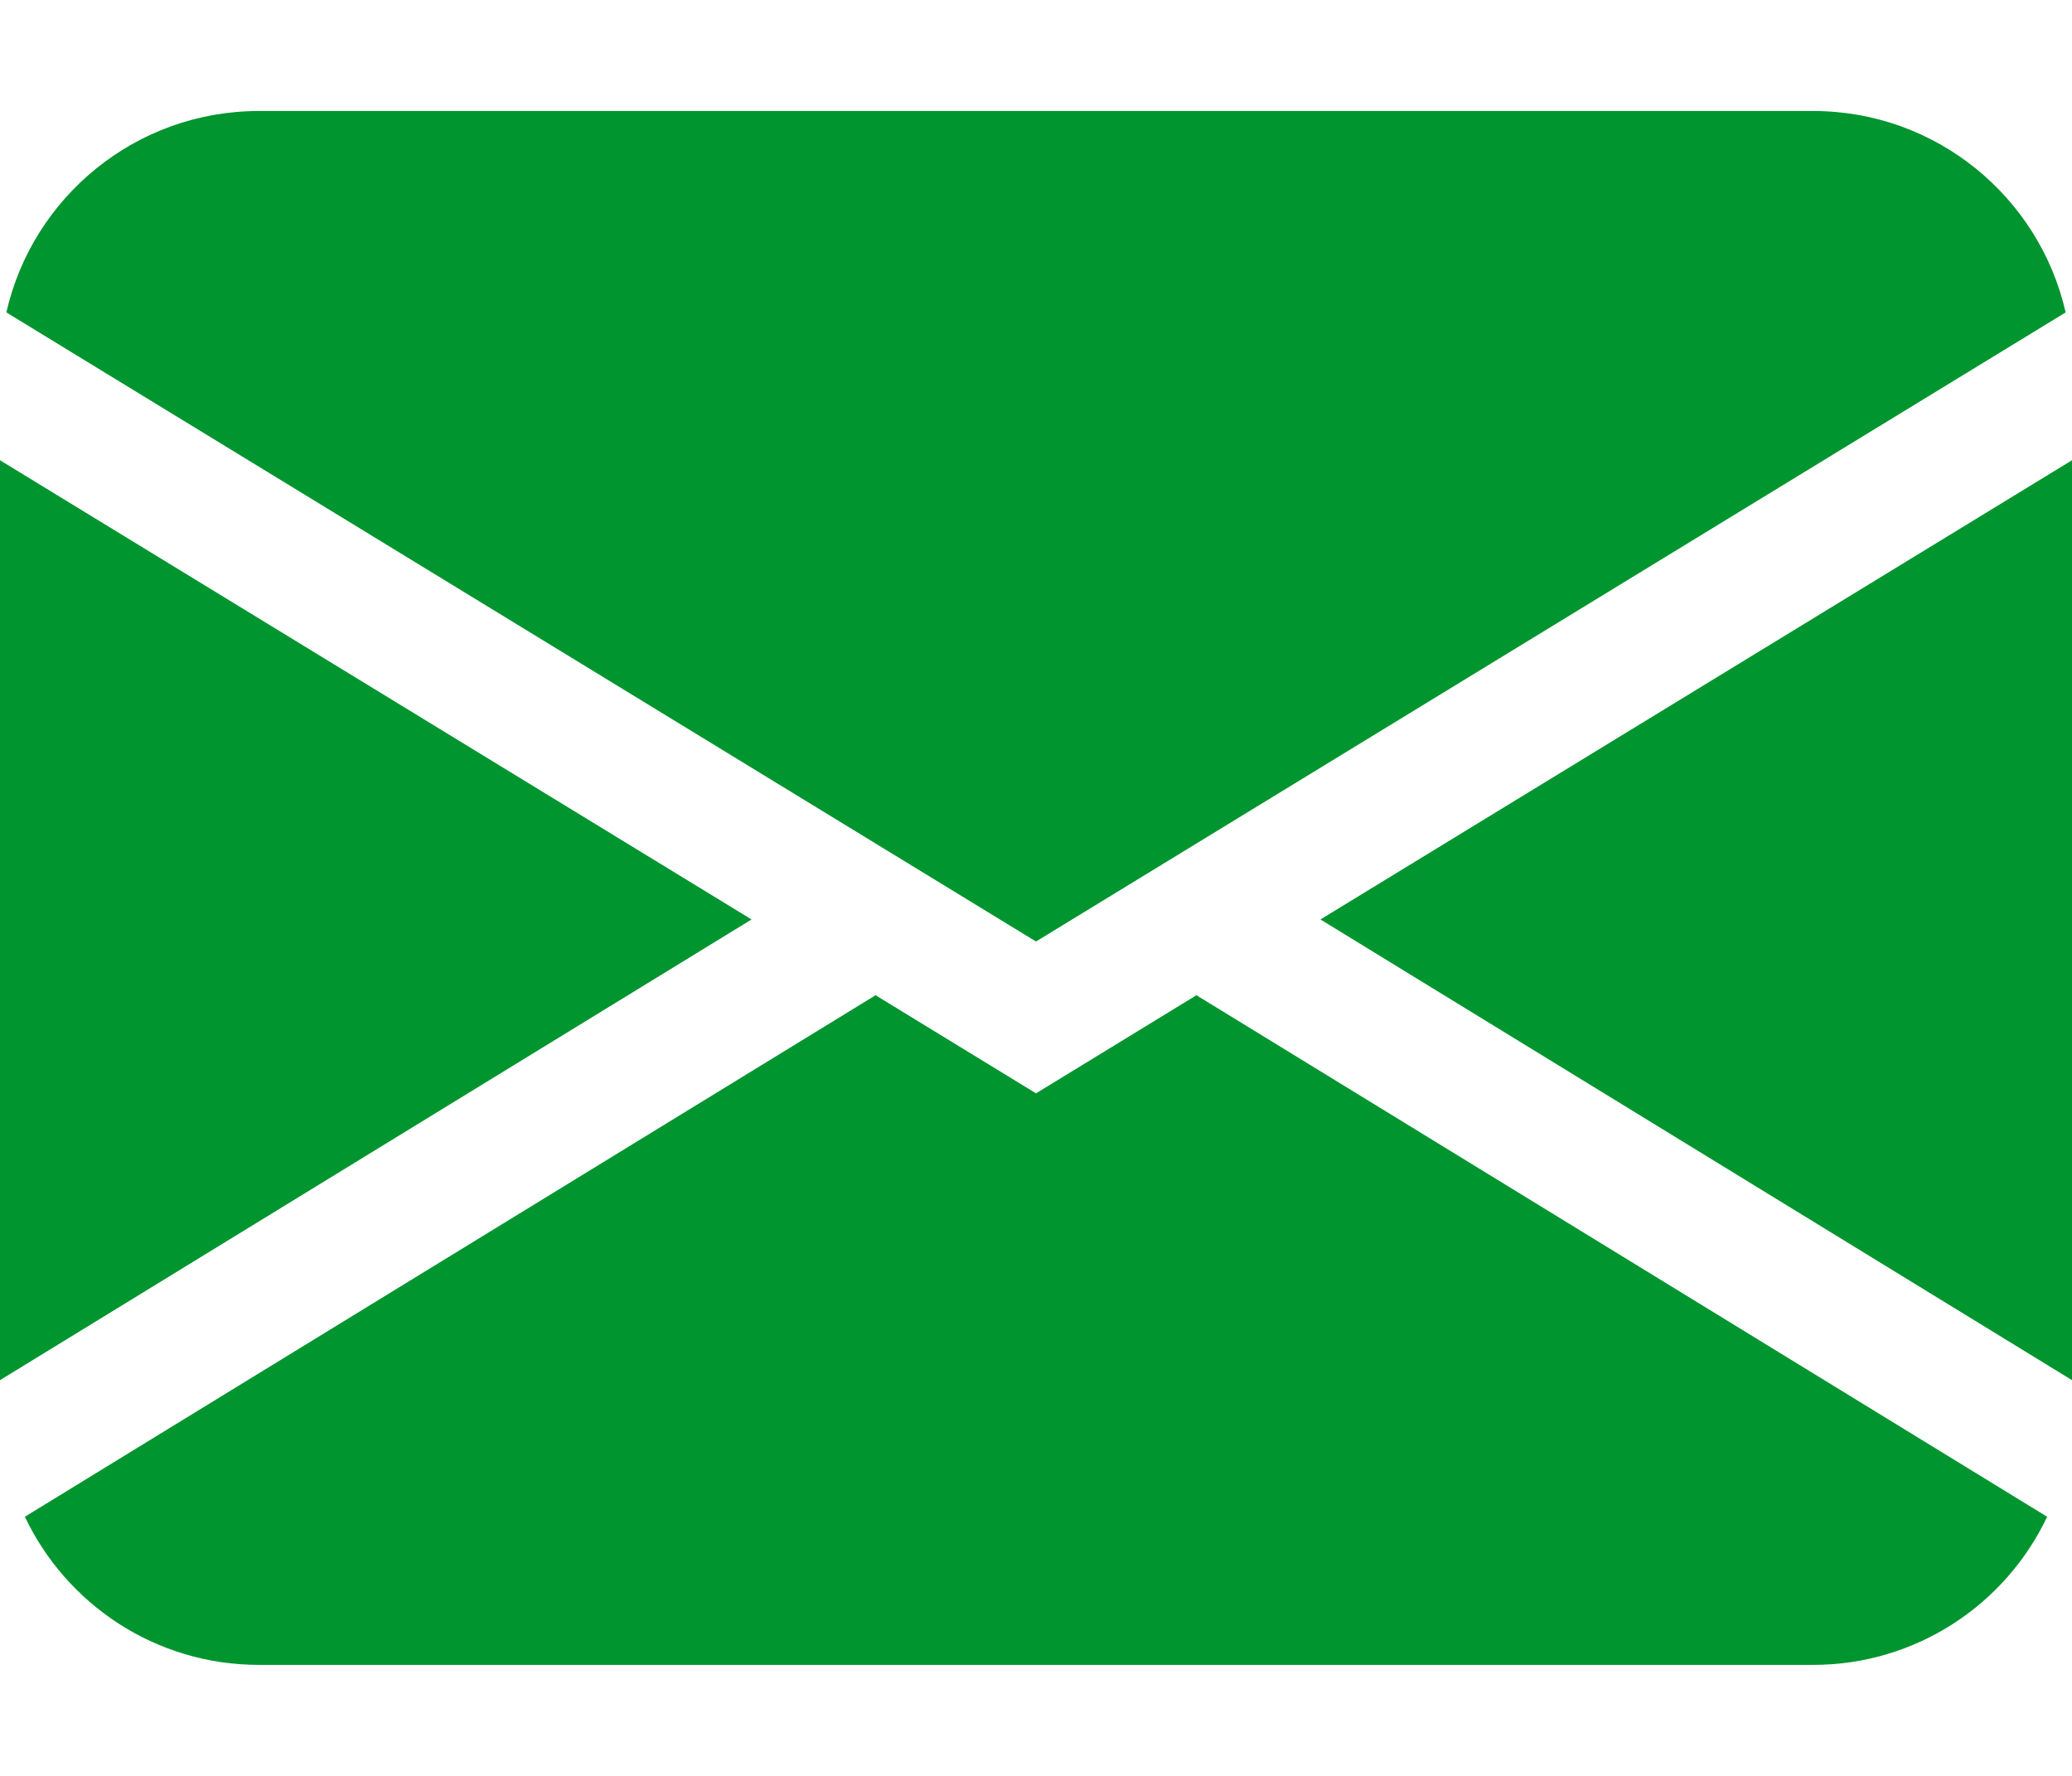
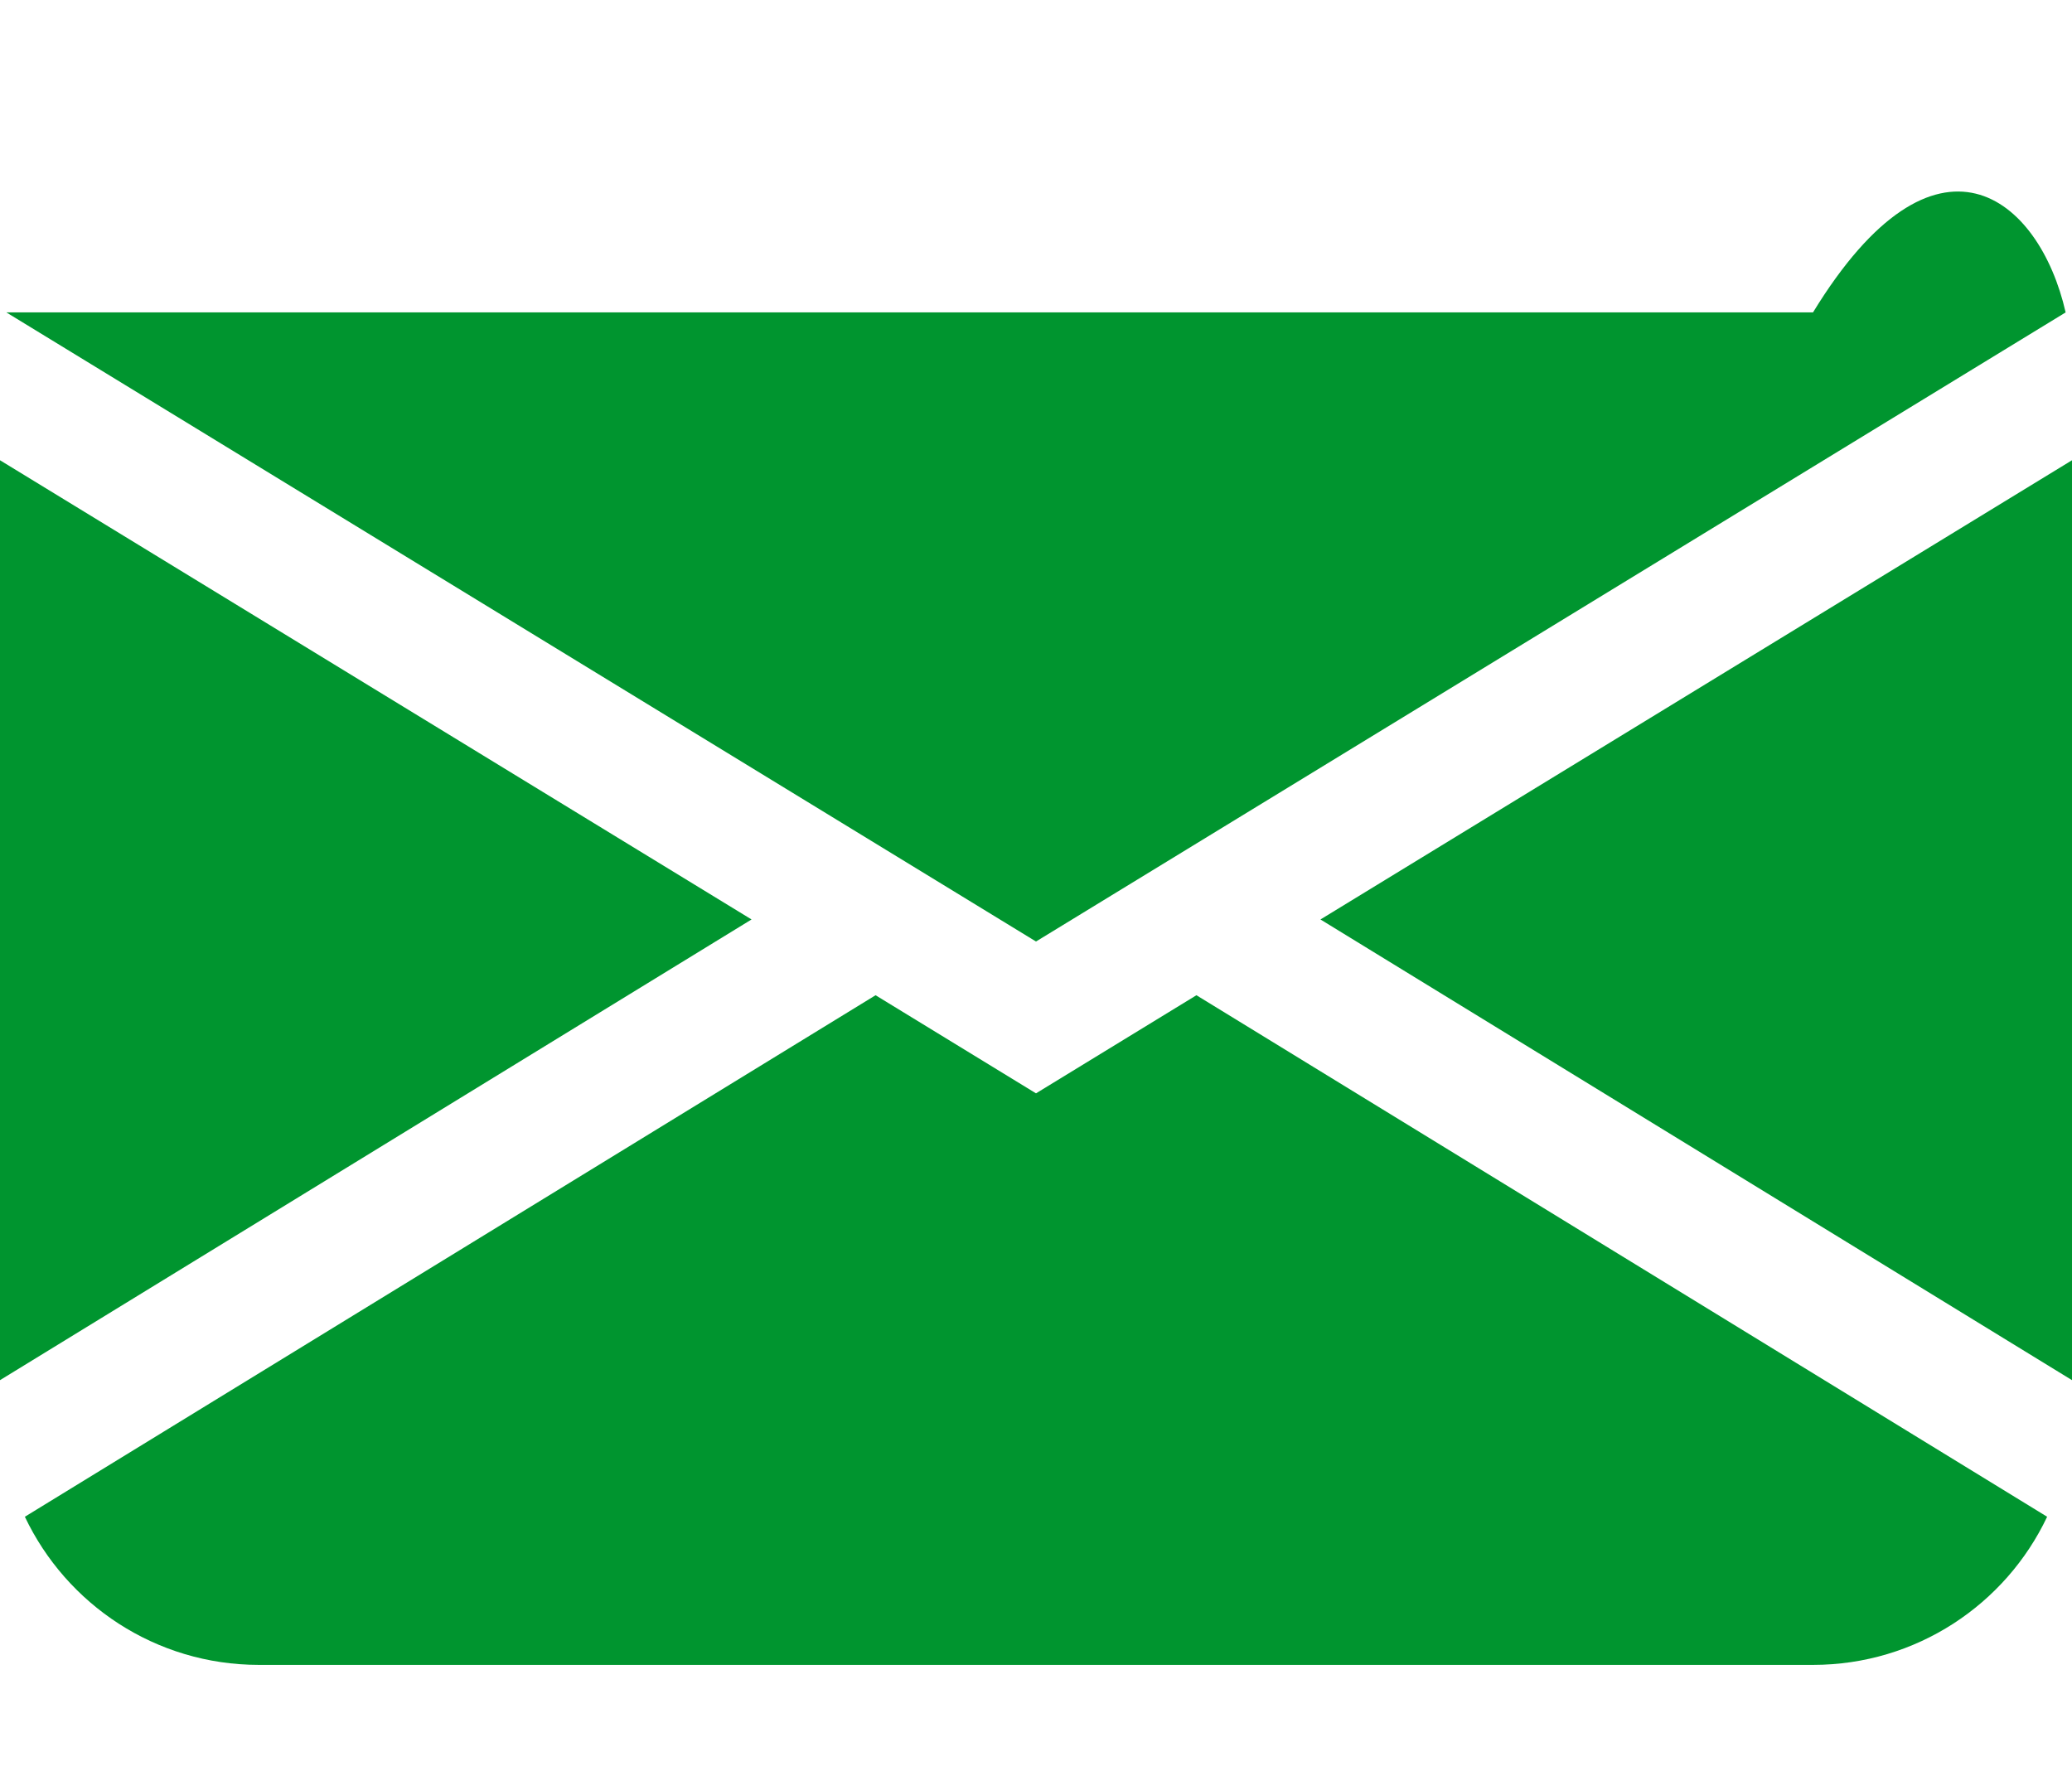
<svg xmlns="http://www.w3.org/2000/svg" width="14" height="12" viewBox="0 0 14 12" fill="none">
-   <path d="M0.043 2.111C0.22 1.332 0.917 0.75 1.75 0.75H12.25C13.083 0.75 13.78 1.332 13.957 2.111L7 6.362L0.043 2.111ZM0 3.11V9.326L5.078 6.213L0 3.11ZM5.916 6.725L0.168 10.249C0.449 10.841 1.051 11.25 1.75 11.25H12.25C12.948 11.25 13.552 10.841 13.832 10.249L8.084 6.725L7 7.388L5.916 6.725ZM8.922 6.213L14 9.326V3.11L8.922 6.213Z" fill="#00952F" />
+   <path d="M0.043 2.111H12.25C13.083 0.75 13.78 1.332 13.957 2.111L7 6.362L0.043 2.111ZM0 3.11V9.326L5.078 6.213L0 3.11ZM5.916 6.725L0.168 10.249C0.449 10.841 1.051 11.25 1.75 11.25H12.25C12.948 11.25 13.552 10.841 13.832 10.249L8.084 6.725L7 7.388L5.916 6.725ZM8.922 6.213L14 9.326V3.11L8.922 6.213Z" fill="#00952F" />
</svg>